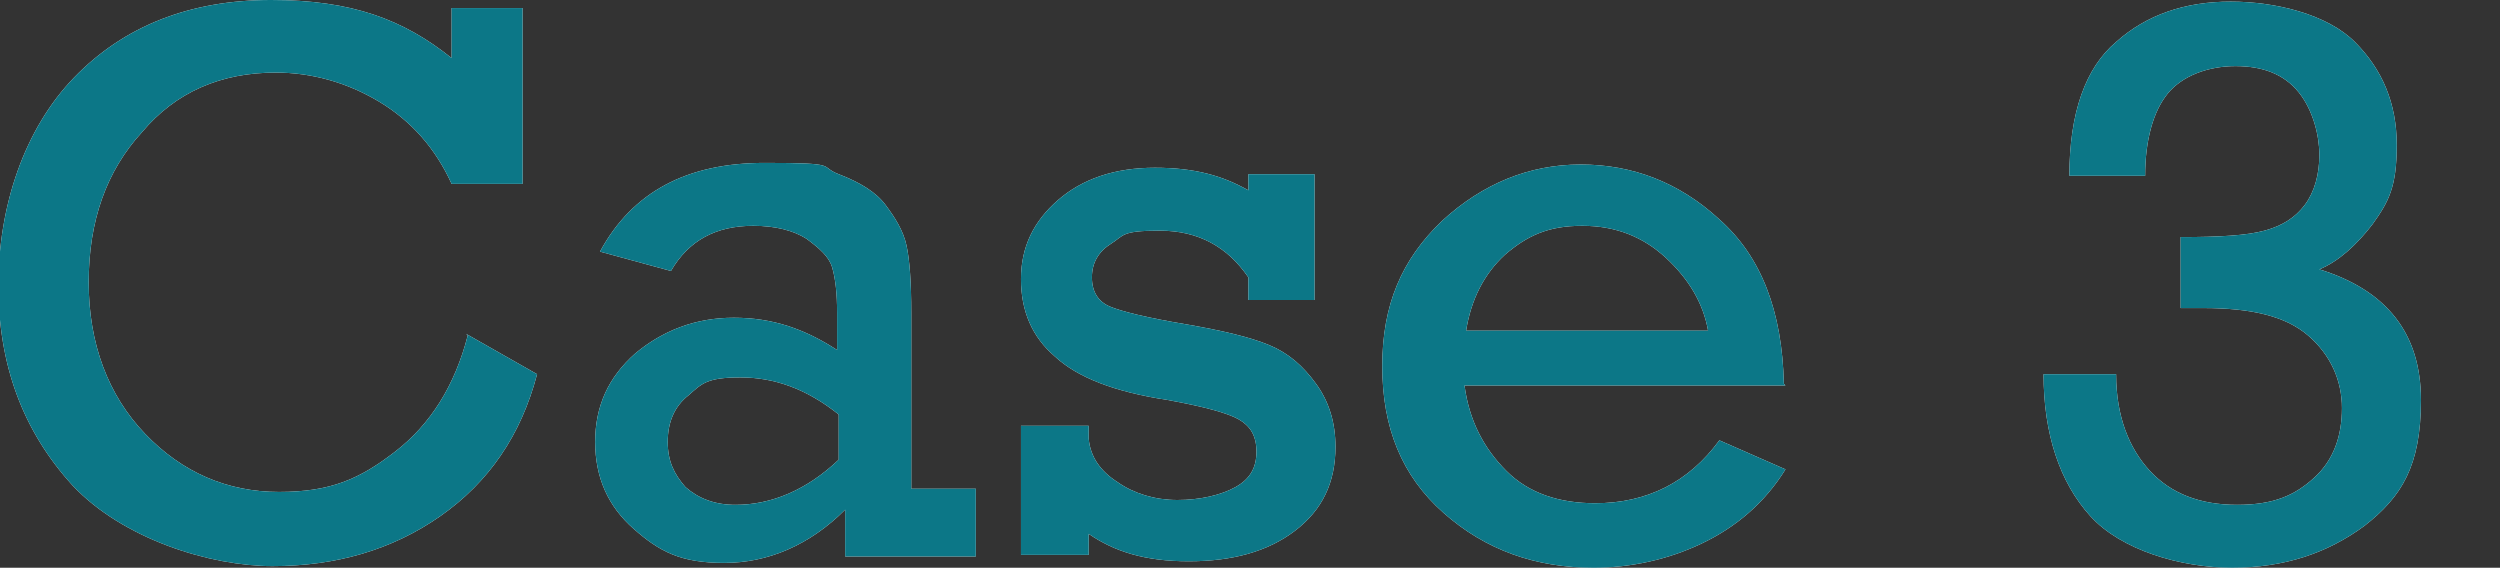
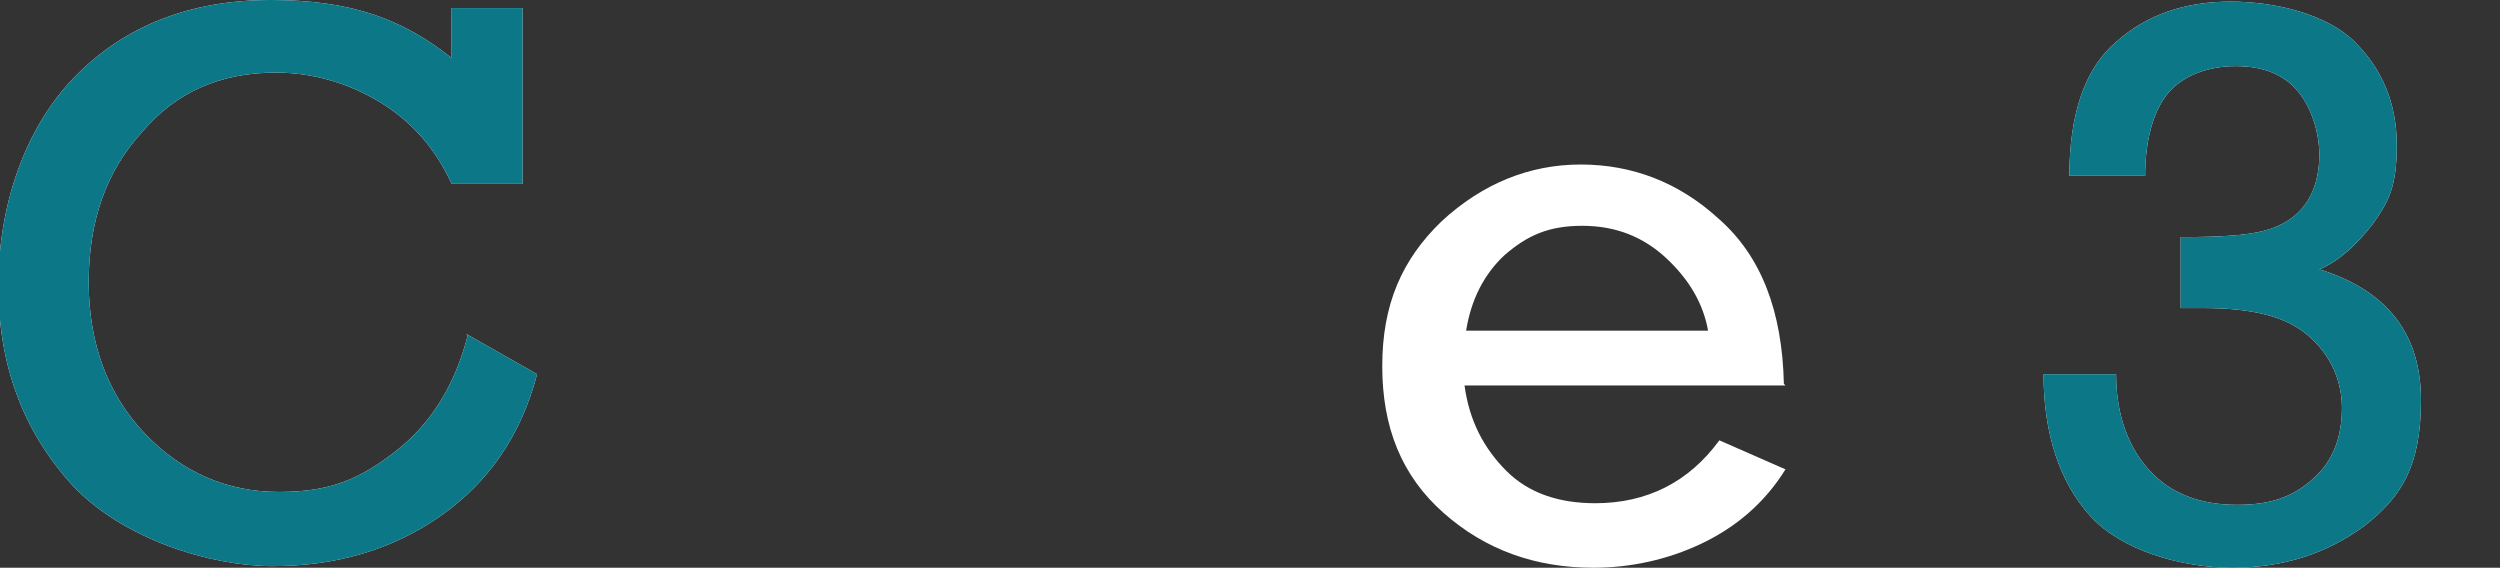
<svg xmlns="http://www.w3.org/2000/svg" version="1.1" viewBox="0 0 155 35.2">
  <rect x="0" y="0" width="155" height="35.2" fill="#333333" stroke="none" />
  <defs>
    <style>
      .cls-1 {
        fill: #fff;
      }

      .cls-2 {
        fill: #0c7787;
      }
    </style>
  </defs>
  <g>
    <g id="_レイヤー_1" data-name="レイヤー_1">
      <g>
        <g>
          <path class="cls-1" d="M28.9,20.7l4.4,2.5c-1,3.8-3,6.7-6,8.8-3,2.1-6.5,3.1-10.4,3.1s-9.3-1.7-12.4-5C1.4,26.7-.1,22.6-.1,17.7S1.5,8,4.6,4.8C7.7,1.6,11.8,0,16.8,0s8.2,1.2,11.2,3.6V.5h4.4v10.9h-4.4c-1-2.2-2.5-3.9-4.5-5.1-2-1.2-4.2-1.8-6.4-1.8-3.4,0-6.2,1.2-8.3,3.7-2.2,2.4-3.3,5.5-3.3,9.3s1.2,7,3.5,9.4c2.3,2.4,5.1,3.6,8.3,3.6s5-.8,7.2-2.5,3.7-4.1,4.5-7.2Z" />
-           <path class="cls-1" d="M60.5,30.4v4.1h-8.1v-2.9c-2.2,2.2-4.8,3.3-7.5,3.3s-4-.7-5.6-2.1c-1.6-1.4-2.4-3.2-2.4-5.4s.8-4,2.5-5.5c1.7-1.4,3.7-2.2,6.1-2.2s4.4.7,6.4,2v-2.3c0-1.2-.1-2.1-.3-2.8-.2-.7-.8-1.2-1.6-1.8-.8-.5-1.9-.8-3.3-.8-2.3,0-4,.9-5.1,2.8l-4.4-1.2c2-3.7,5.4-5.5,10.2-5.5s3.3.2,4.6.7c1.3.5,2.3,1.1,2.9,1.9s1.1,1.6,1.3,2.5c.2.9.3,2.3.3,4.2v10.9h4ZM52,25.7c-2-1.6-4-2.3-6.1-2.3s-2.4.4-3.2,1.1c-.9.7-1.3,1.7-1.3,2.9s.4,2,1.1,2.8c.8.7,1.8,1.1,3.1,1.1,2.2,0,4.4-.9,6.4-2.8v-2.8Z" />
-           <path class="cls-1" d="M63.3,34.5v-8.1h4.2v.8c.1,1.1.7,2,1.8,2.7,1,.7,2.3,1.1,3.7,1.1s2.7-.3,3.6-.8c.9-.5,1.3-1.2,1.3-2.2s-.4-1.6-1.1-2c-.7-.4-2.2-.8-4.4-1.2-3.3-.5-5.6-1.4-7-2.7-1.4-1.2-2.1-2.8-2.1-4.8s.8-3.6,2.3-4.9,3.5-2,6-2,4.2.5,5.8,1.4v-1h4.1v7.8h-4.1v-1.4c-1.3-1.9-3.1-2.9-5.5-2.9s-2.2.3-3,.8c-.8.5-1.2,1.2-1.2,2.1s.4,1.5,1.1,1.8c.7.3,2.3.7,4.7,1.1,2.3.4,4,.8,5.2,1.3,1.2.5,2.1,1.3,2.9,2.4.8,1.1,1.2,2.4,1.2,3.9,0,2.2-.8,3.9-2.5,5.2-1.7,1.3-3.9,1.9-6.6,1.9s-4.6-.6-6.2-1.7v1.3h-4.2Z" />
          <path class="cls-1" d="M110.7,23.9h-19.9c.3,2.2,1.2,3.9,2.6,5.3,1.4,1.4,3.3,2,5.5,2,3.2,0,5.8-1.3,7.7-3.9l4.1,1.8c-1.3,2.1-3.1,3.6-5.2,4.6-2.1,1-4.4,1.5-6.7,1.5-3.6,0-6.7-1.1-9.3-3.4-2.6-2.3-3.8-5.3-3.8-9.1s1.2-6.6,3.7-9c2.5-2.3,5.4-3.5,8.6-3.5s6.1,1.1,8.6,3.4c2.6,2.3,3.9,5.7,4,10.2ZM105.9,20.5c-.3-1.7-1.2-3.2-2.6-4.5-1.4-1.3-3.1-2-5.2-2s-3.4.6-4.8,1.8c-1.3,1.2-2.1,2.8-2.4,4.7h14.9Z" />
          <path class="cls-1" d="M135.2,18.9v-4.2c2.4,0,4.1-.1,5.2-.4,1.1-.3,1.9-.8,2.5-1.6.6-.8.9-1.9.9-3.1s-.4-2.8-1.3-3.9c-.9-1.1-2.2-1.6-3.9-1.6s-3.3.6-4.2,1.7-1.4,2.9-1.4,5.1h-4.7c0-3.9,1-6.7,2.9-8.3,1.9-1.7,4.3-2.5,7.1-2.5s6,.8,7.7,2.5c1.7,1.7,2.6,3.8,2.6,6.4s-.5,3.5-1.5,4.9c-1,1.3-2.1,2.3-3.3,2.8,4.2,1.3,6.3,4,6.3,8.1s-1.2,6-3.5,7.8c-2.3,1.7-5,2.6-8.2,2.6s-6.9-1.1-8.8-3.2c-1.9-2.1-2.9-5.1-2.9-8.8h4.5c0,2.6.8,4.6,2.1,6,1.3,1.4,3.1,2.1,5.4,2.1s3.6-.6,4.8-1.7c1.2-1.1,1.7-2.6,1.7-4.3s-.7-3.3-2.1-4.5c-1.4-1.2-3.5-1.7-6.5-1.7s-.8,0-1.4,0Z" />
        </g>
        <g>
          <path class="cls-2" d="M28.9,20.7l4.4,2.5c-1,3.8-3,6.7-6,8.8-3,2.1-6.5,3.1-10.4,3.1s-9.3-1.7-12.4-5C1.4,26.7-.1,22.6-.1,17.7S1.5,8,4.6,4.8C7.7,1.6,11.8,0,16.8,0s8.2,1.2,11.2,3.6V.5h4.4v10.9h-4.4c-1-2.2-2.5-3.9-4.5-5.1-2-1.2-4.2-1.8-6.4-1.8-3.4,0-6.2,1.2-8.3,3.7-2.2,2.4-3.3,5.5-3.3,9.3s1.2,7,3.5,9.4c2.3,2.4,5.1,3.6,8.3,3.6s5-.8,7.2-2.5,3.7-4.1,4.5-7.2Z" />
-           <path class="cls-2" d="M60.5,30.4v4.1h-8.1v-2.9c-2.2,2.2-4.8,3.3-7.5,3.3s-4-.7-5.6-2.1c-1.6-1.4-2.4-3.2-2.4-5.4s.8-4,2.5-5.5c1.7-1.4,3.7-2.2,6.1-2.2s4.4.7,6.4,2v-2.3c0-1.2-.1-2.1-.3-2.8-.2-.7-.8-1.2-1.6-1.8-.8-.5-1.9-.8-3.3-.8-2.3,0-4,.9-5.1,2.8l-4.4-1.2c2-3.7,5.4-5.5,10.2-5.5s3.3.2,4.6.7c1.3.5,2.3,1.1,2.9,1.9s1.1,1.6,1.3,2.5c.2.9.3,2.3.3,4.2v10.9h4ZM52,25.7c-2-1.6-4-2.3-6.1-2.3s-2.4.4-3.2,1.1c-.9.7-1.3,1.7-1.3,2.9s.4,2,1.1,2.8c.8.7,1.8,1.1,3.1,1.1,2.2,0,4.4-.9,6.4-2.8v-2.8Z" />
-           <path class="cls-2" d="M63.3,34.5v-8.1h4.2v.8c.1,1.1.7,2,1.8,2.7,1,.7,2.3,1.1,3.7,1.1s2.7-.3,3.6-.8c.9-.5,1.3-1.2,1.3-2.2s-.4-1.6-1.1-2c-.7-.4-2.2-.8-4.4-1.2-3.3-.5-5.6-1.4-7-2.7-1.4-1.2-2.1-2.8-2.1-4.8s.8-3.6,2.3-4.9,3.5-2,6-2,4.2.5,5.8,1.4v-1h4.1v7.8h-4.1v-1.4c-1.3-1.9-3.1-2.9-5.5-2.9s-2.2.3-3,.8c-.8.5-1.2,1.2-1.2,2.1s.4,1.5,1.1,1.8c.7.3,2.3.7,4.7,1.1,2.3.4,4,.8,5.2,1.3,1.2.5,2.1,1.3,2.9,2.4.8,1.1,1.2,2.4,1.2,3.9,0,2.2-.8,3.9-2.5,5.2-1.7,1.3-3.9,1.9-6.6,1.9s-4.6-.6-6.2-1.7v1.3h-4.2Z" />
-           <path class="cls-2" d="M110.7,23.9h-19.9c.3,2.2,1.2,3.9,2.6,5.3,1.4,1.4,3.3,2,5.5,2,3.2,0,5.8-1.3,7.7-3.9l4.1,1.8c-1.3,2.1-3.1,3.6-5.2,4.6-2.1,1-4.4,1.5-6.7,1.5-3.6,0-6.7-1.1-9.3-3.4-2.6-2.3-3.8-5.3-3.8-9.1s1.2-6.6,3.7-9c2.5-2.3,5.4-3.5,8.6-3.5s6.1,1.1,8.6,3.4c2.6,2.3,3.9,5.7,4,10.2ZM105.9,20.5c-.3-1.7-1.2-3.2-2.6-4.5-1.4-1.3-3.1-2-5.2-2s-3.4.6-4.8,1.8c-1.3,1.2-2.1,2.8-2.4,4.7h14.9Z" />
          <path class="cls-2" d="M135.2,18.9v-4.2c2.4,0,4.1-.1,5.2-.4,1.1-.3,1.9-.8,2.5-1.6.6-.8.9-1.9.9-3.1s-.4-2.8-1.3-3.9c-.9-1.1-2.2-1.6-3.9-1.6s-3.3.6-4.2,1.7-1.4,2.9-1.4,5.1h-4.7c0-3.9,1-6.7,2.9-8.3,1.9-1.7,4.3-2.5,7.1-2.5s6,.8,7.7,2.5c1.7,1.7,2.6,3.8,2.6,6.4s-.5,3.5-1.5,4.9c-1,1.3-2.1,2.3-3.3,2.8,4.2,1.3,6.3,4,6.3,8.1s-1.2,6-3.5,7.8c-2.3,1.7-5,2.6-8.2,2.6s-6.9-1.1-8.8-3.2c-1.9-2.1-2.9-5.1-2.9-8.8h4.5c0,2.6.8,4.6,2.1,6,1.3,1.4,3.1,2.1,5.4,2.1s3.6-.6,4.8-1.7c1.2-1.1,1.7-2.6,1.7-4.3s-.7-3.3-2.1-4.5c-1.4-1.2-3.5-1.7-6.5-1.7s-.8,0-1.4,0Z" />
        </g>
      </g>
    </g>
  </g>
</svg>